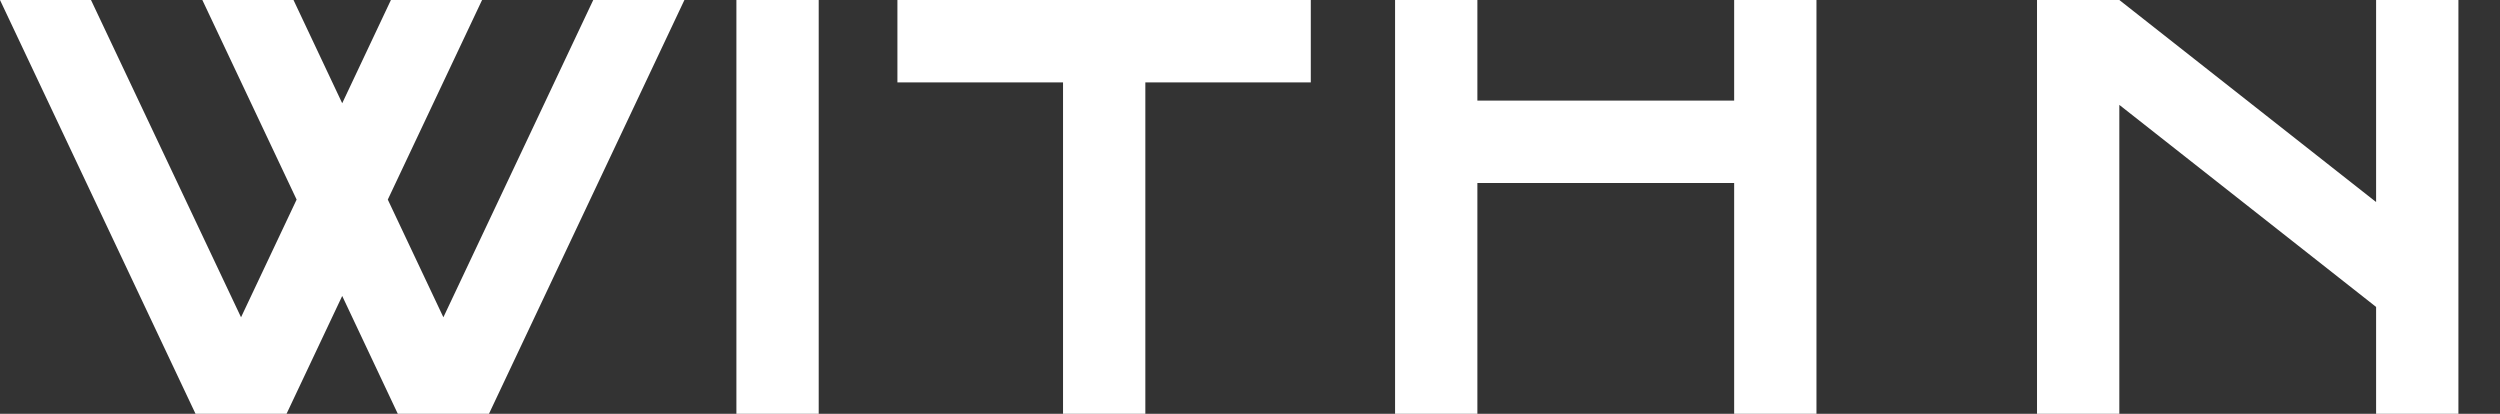
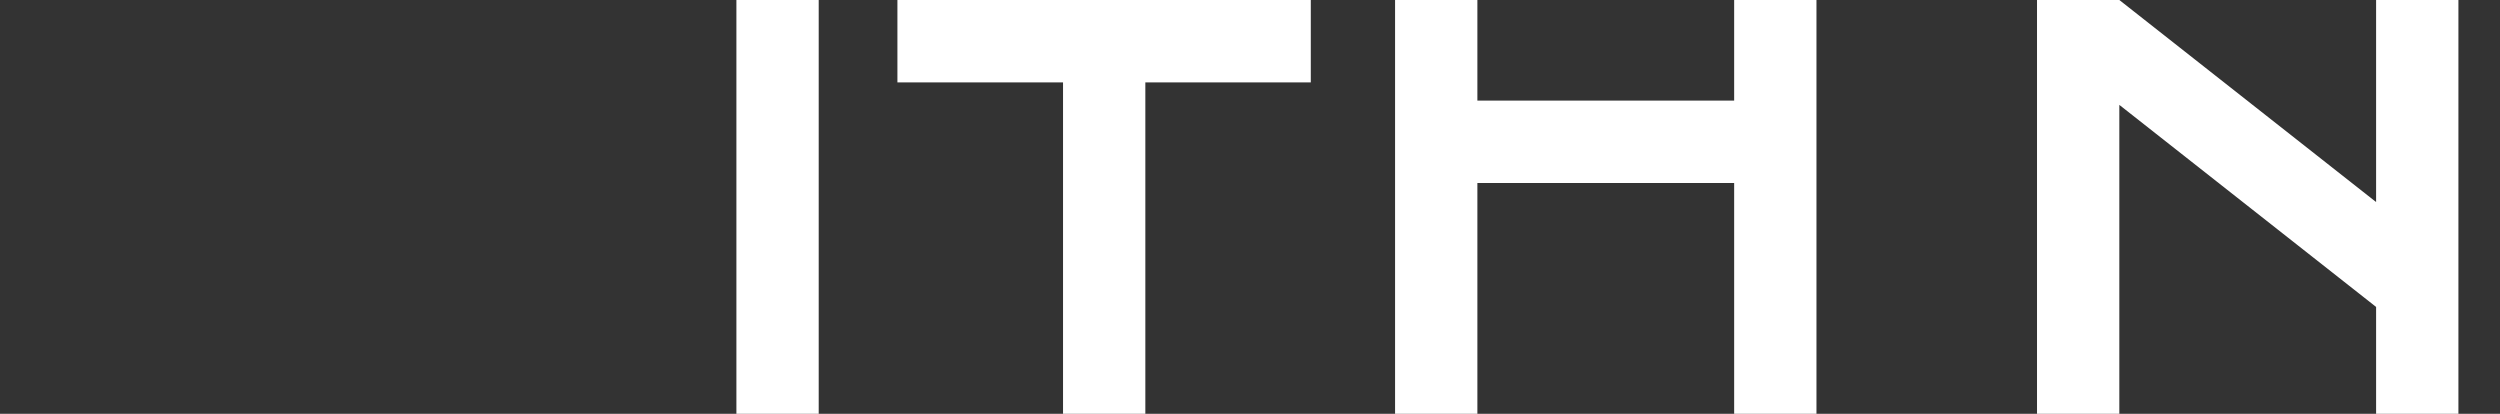
<svg xmlns="http://www.w3.org/2000/svg" width="145" height="24" viewBox="0 0 145 24" fill="none">
  <rect x="0" y="0" width="145" height="24" fill="#333333" stroke="none" />
  <path d="M47.485 0H42.711V24H47.485V0Z" fill="white" />
  <path d="M66.43 0H61.656H52.05V4.779H61.656V24H66.43V4.779H76.026V0H66.43Z" fill="white" />
  <path d="M100.581 0V5.836H85.688V0H80.914V24H85.688V10.615H100.581V24H105.355V0H100.581Z" fill="white" />
  <path d="M137.814 0V11.719L122.921 0H118.147V24H122.921V6.083L137.814 17.802V24H142.588V0H137.814Z" fill="white" />
-   <path d="M25.716 18.402L22.492 11.576L27.96 0H22.673L19.848 5.988L17.023 0H11.736L17.204 11.576L13.98 18.402L5.278 0H0L11.336 23.991V24H16.624V23.991L19.848 17.165L23.072 24H28.36L39.696 0H34.408L25.716 18.402Z" fill="white" />
</svg>